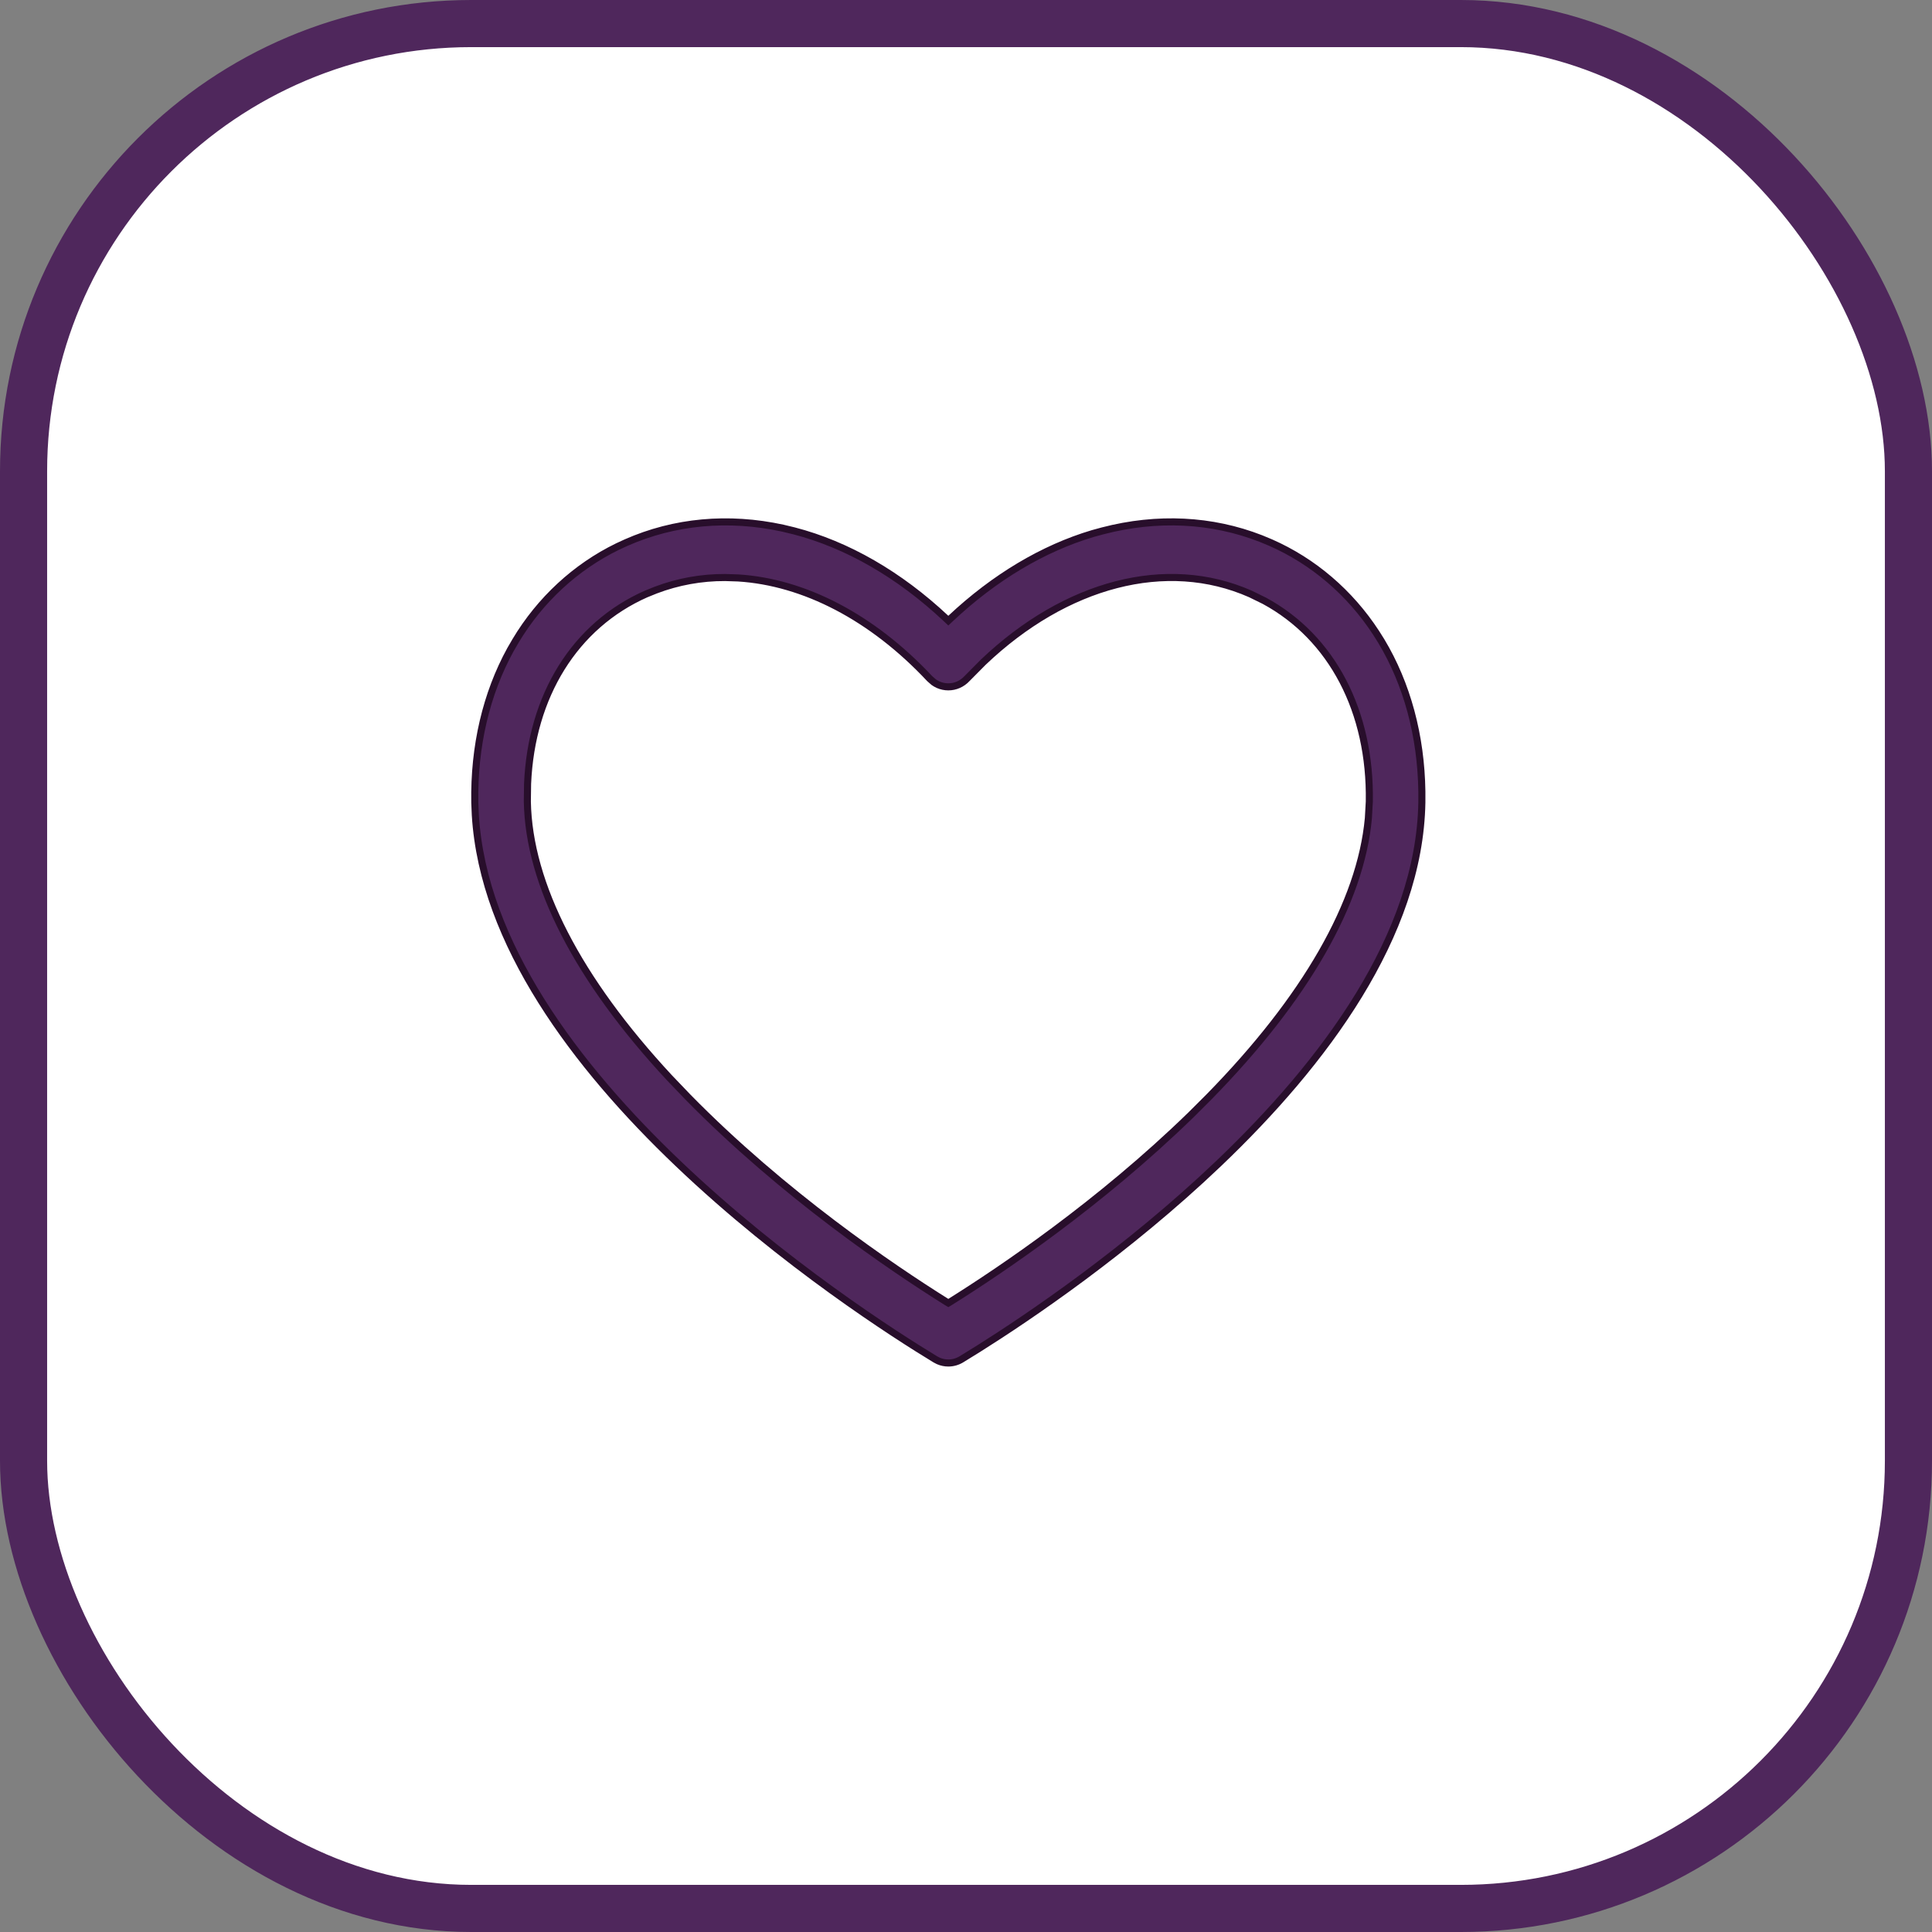
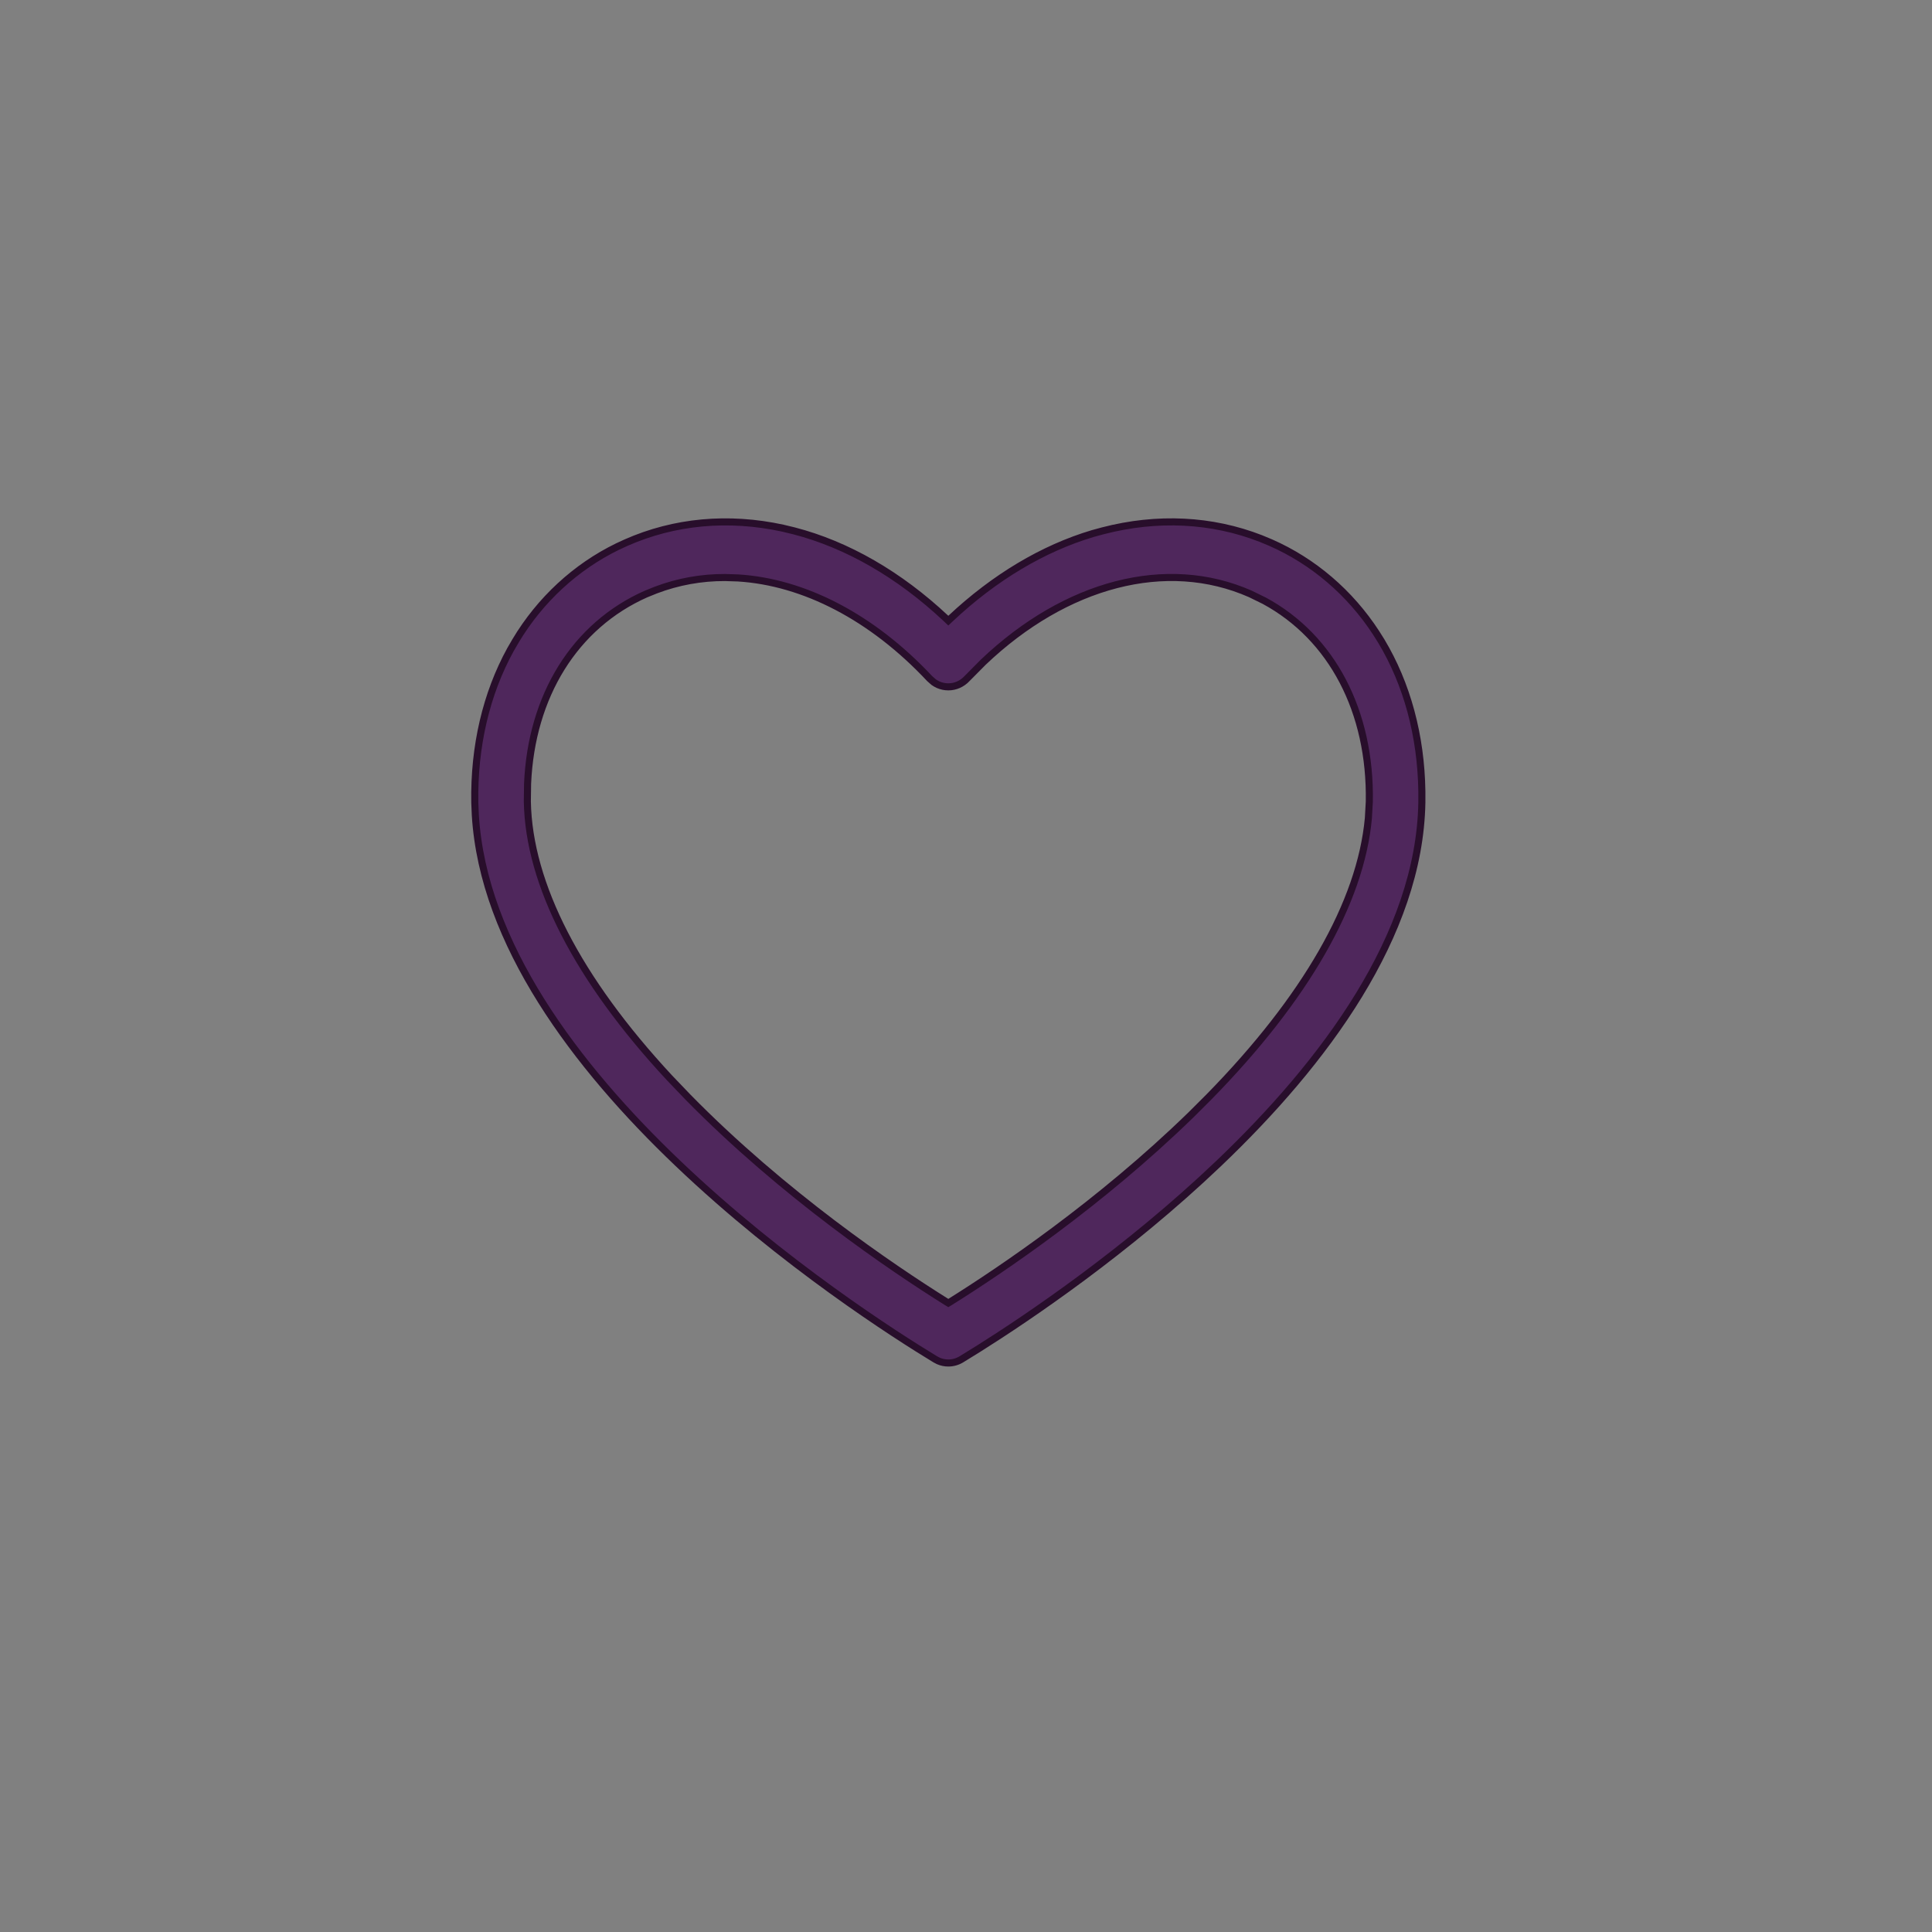
<svg xmlns="http://www.w3.org/2000/svg" width="41" height="41" viewBox="0 0 41 41" fill="none">
  <rect x="0" y="0" width="41" height="41" fill="#808080" stroke="none" />
-   <rect x="0.5" y="0.5" width="40" height="40" rx="9.5" fill="white" stroke="#4F275C" />
  <path d="M23.402 11.265C24.561 10.964 25.715 11.022 26.758 11.429L26.965 11.515C27.871 11.913 28.648 12.578 29.202 13.428L29.311 13.601C29.86 14.513 30.157 15.613 30.174 16.794V17.031C30.125 19.852 28.099 22.557 25.864 24.689C23.912 26.551 21.813 27.963 20.777 28.615L20.402 28.847C20.318 28.898 20.222 28.925 20.125 28.925C20.052 28.925 19.98 28.91 19.913 28.881L19.848 28.847C19.039 28.357 16.618 26.817 14.387 24.689C12.222 22.625 10.252 20.021 10.087 17.296L10.076 17.032C10.056 15.841 10.317 14.723 10.833 13.786L10.94 13.602V13.601C11.464 12.726 12.217 12.032 13.105 11.599L13.285 11.516C14.312 11.062 15.458 10.957 16.615 11.209L16.848 11.265C17.98 11.558 19.085 12.195 20.073 13.122L20.125 13.171L20.177 13.122C21.103 12.253 22.133 11.638 23.19 11.323L23.402 11.265ZM26.535 12.604C24.754 11.818 22.617 12.385 20.866 14.053L20.521 14.401C20.469 14.457 20.407 14.501 20.339 14.531C20.271 14.561 20.198 14.576 20.125 14.576C20.052 14.576 19.978 14.561 19.91 14.531C19.876 14.516 19.844 14.497 19.814 14.476L19.729 14.401C18.507 13.096 17.061 12.352 15.665 12.265L15.387 12.256C14.884 12.254 14.386 12.344 13.915 12.523L13.715 12.604H13.714C12.196 13.275 11.276 14.769 11.196 16.633L11.191 17.01C11.222 18.766 12.267 20.782 14.199 22.864L14.598 23.281C16.624 25.347 18.928 26.904 20.085 27.628L20.125 27.652L20.165 27.628C21.25 26.949 23.342 25.539 25.27 23.663L25.653 23.281C27.703 21.191 28.874 19.155 29.039 17.364L29.059 17.01C29.091 15.099 28.268 13.527 26.831 12.749L26.535 12.604Z" fill="#4F275C" stroke="#280E2B" stroke-width="0.15" />
</svg>